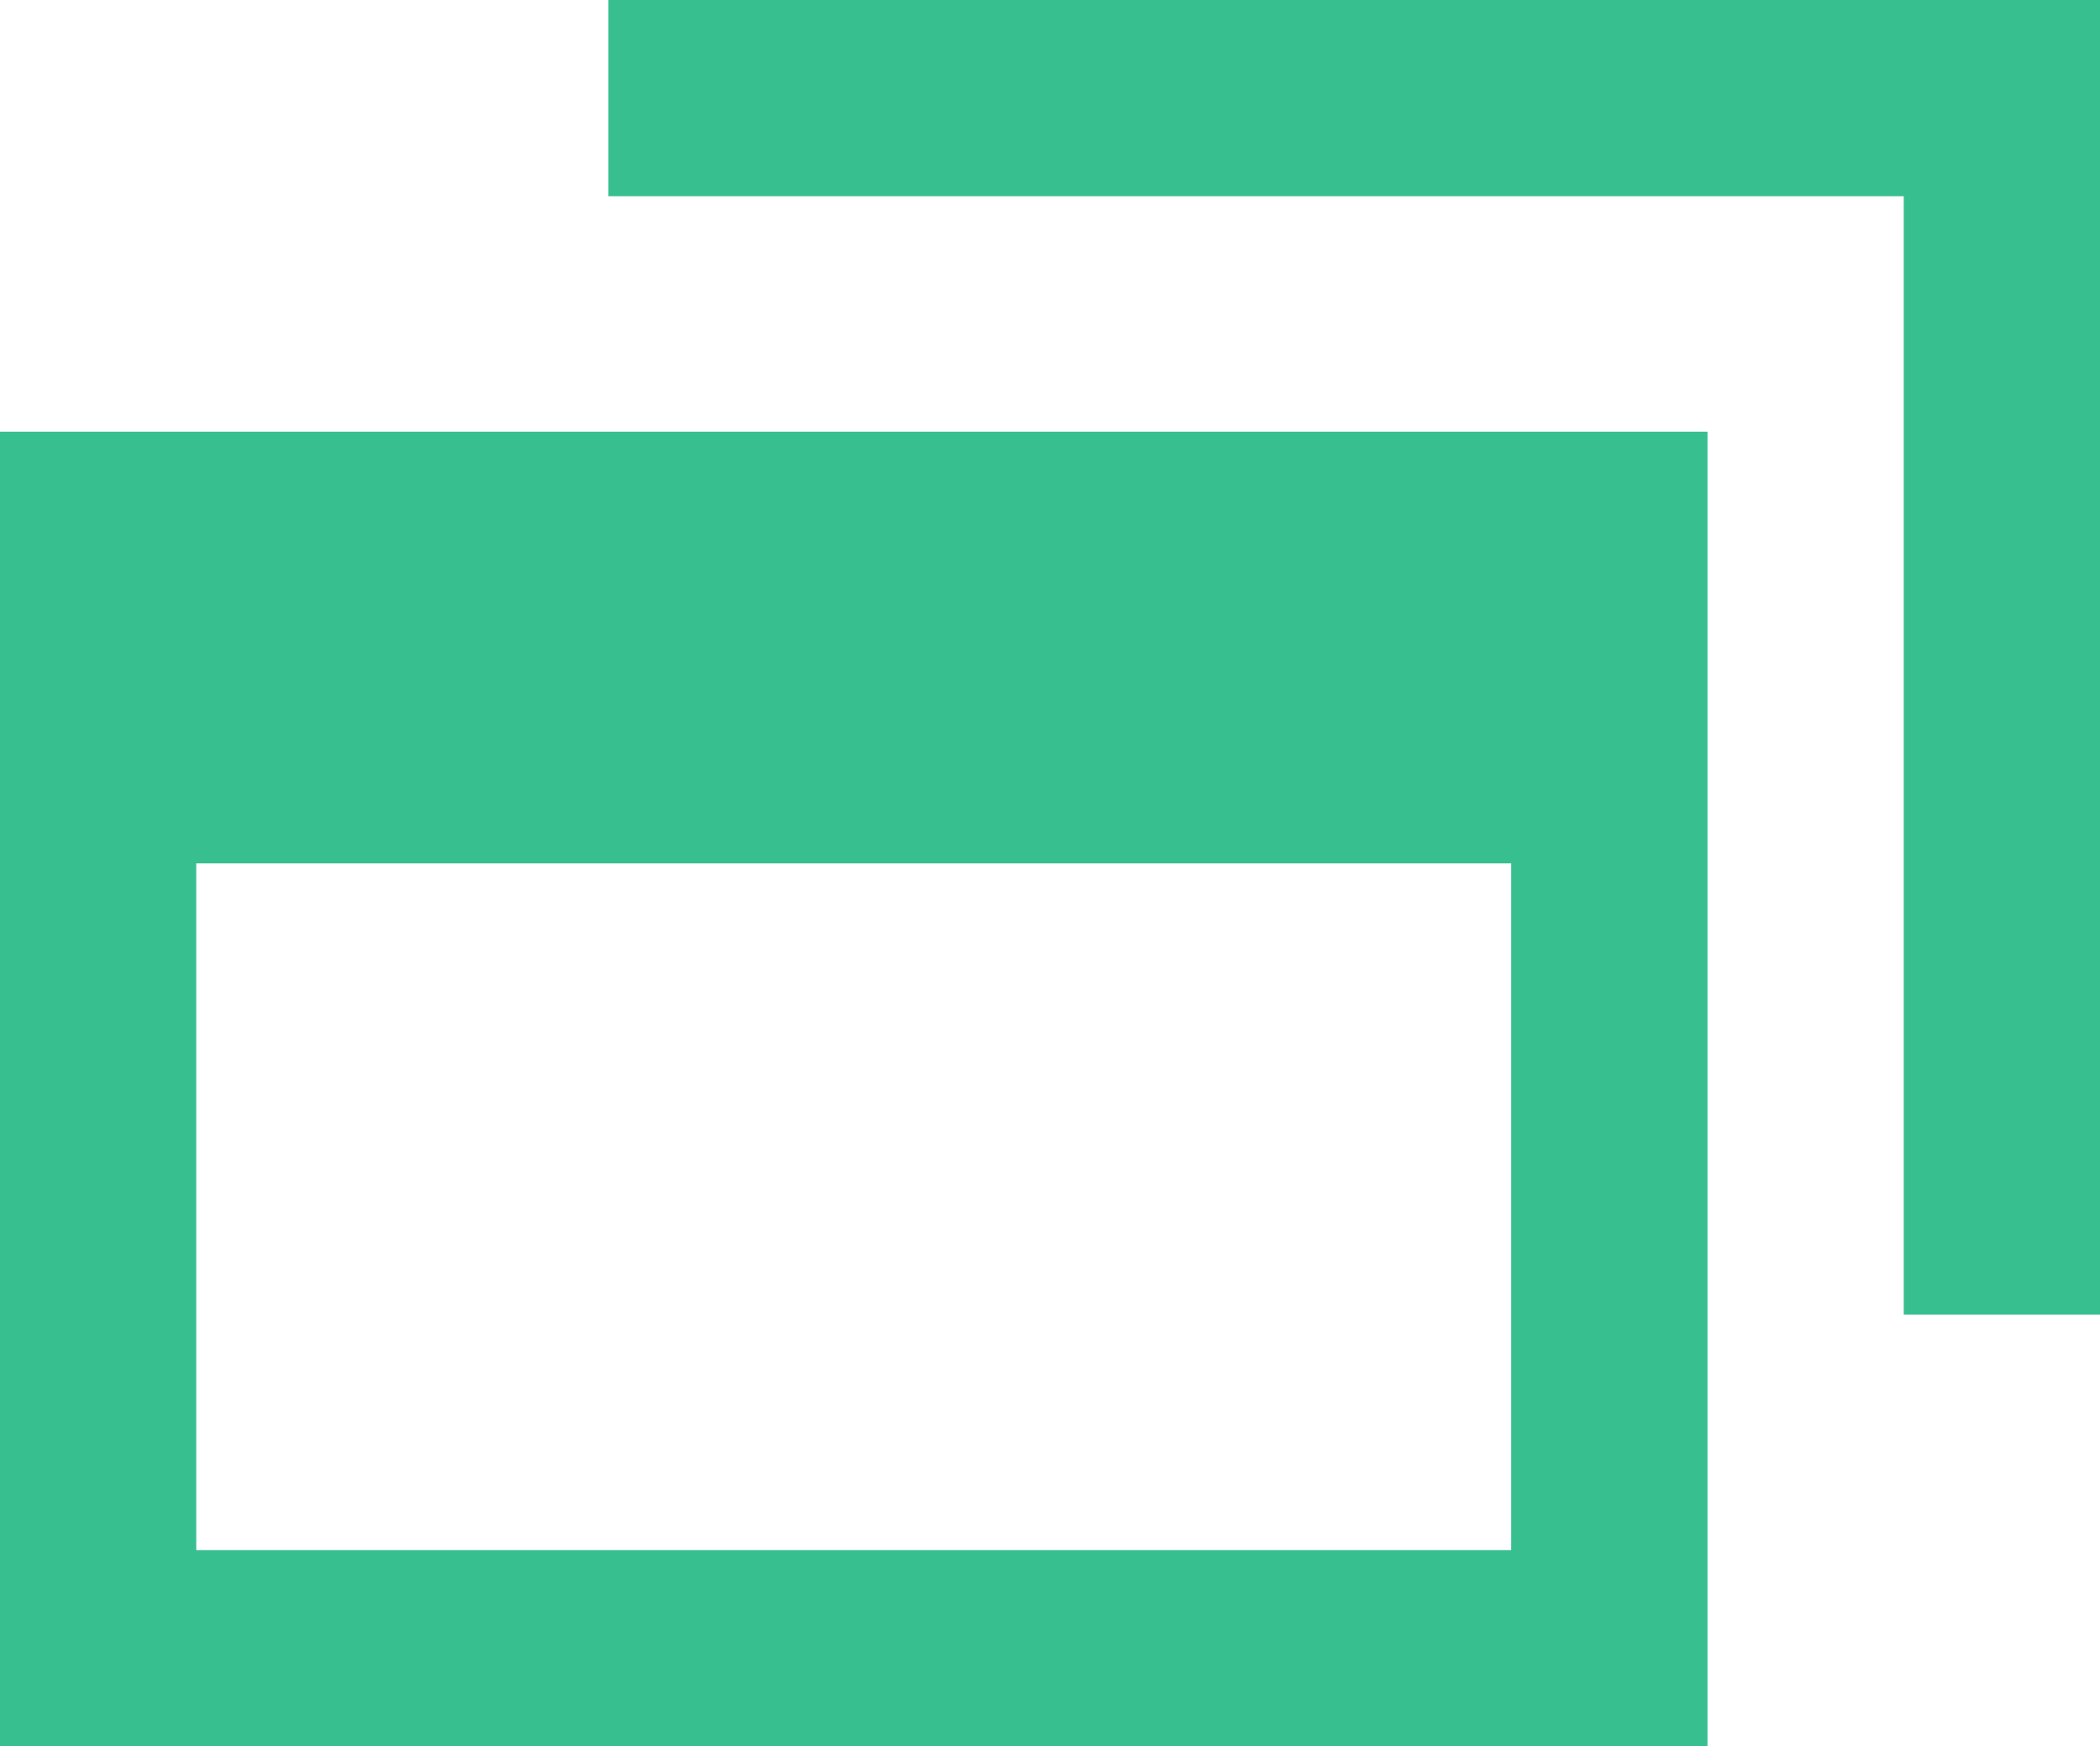
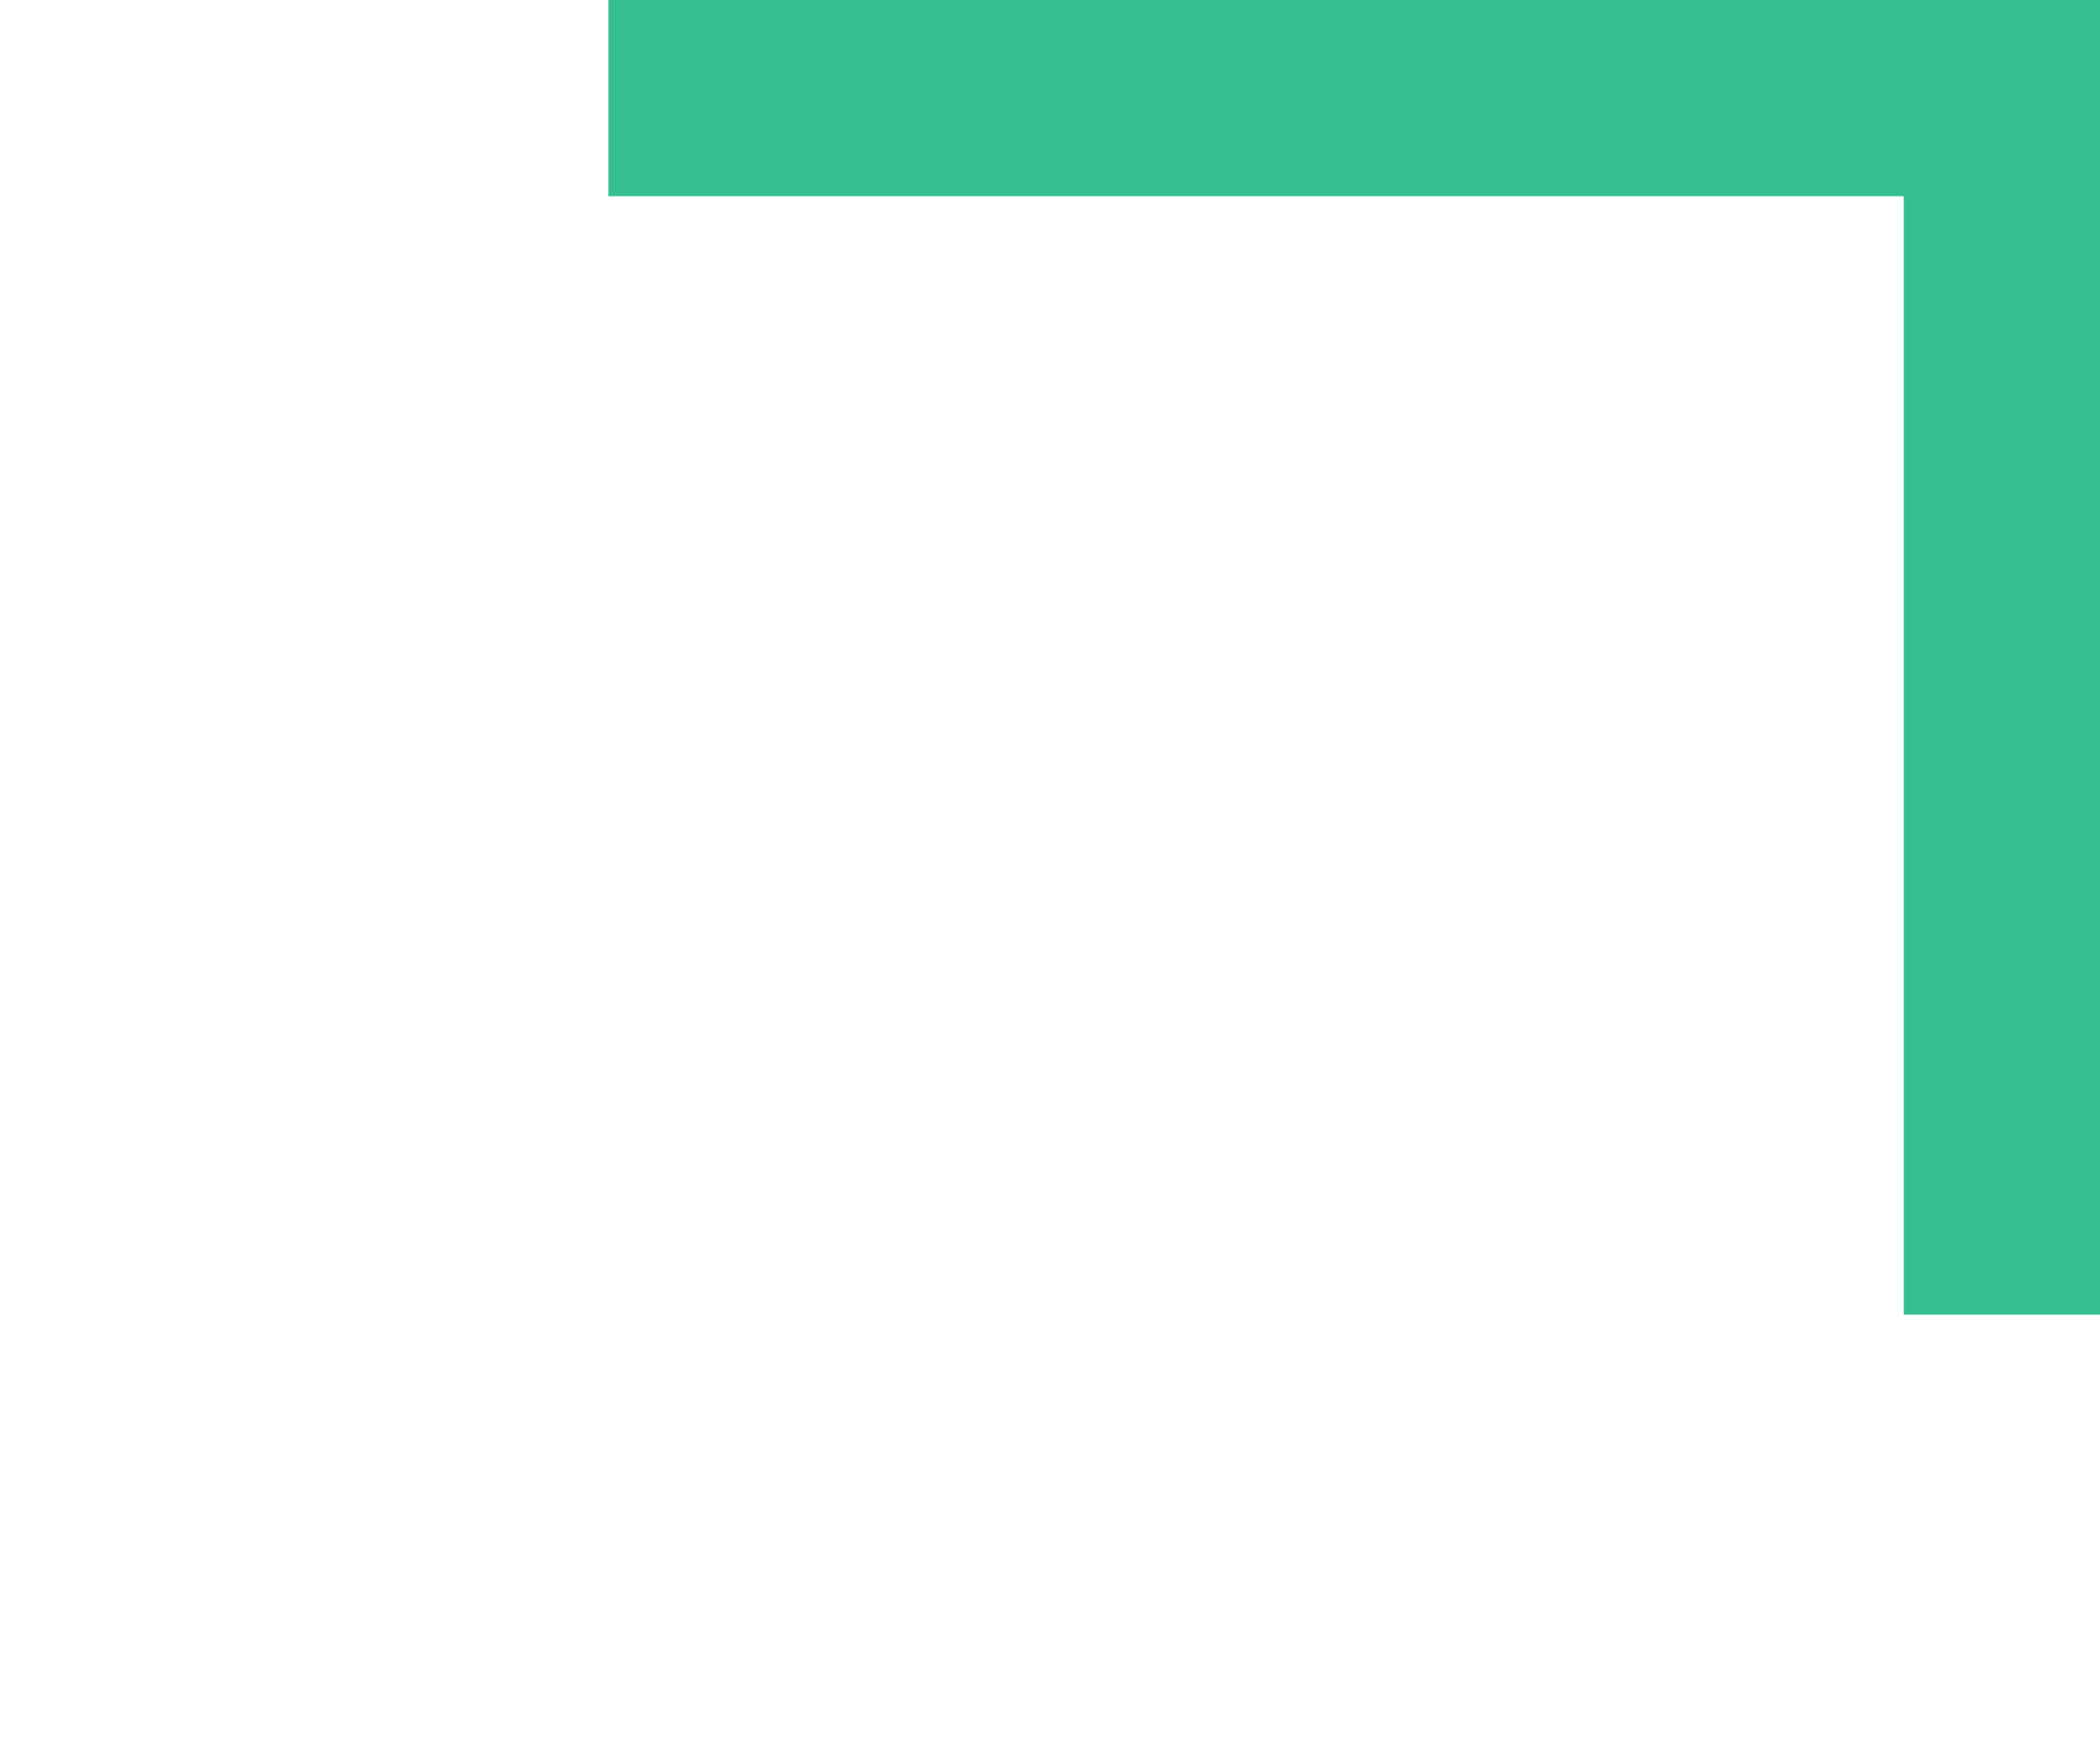
<svg xmlns="http://www.w3.org/2000/svg" version="1.1" id="レイヤー_1" x="0px" y="0px" viewBox="0 0 10.7 8.9" style="enable-background:new 0 0 10.7 8.9;" xml:space="preserve">
  <style type="text/css">
	.st0{fill:#37BF90;}
</style>
-   <path class="st0" d="M7.7,7.9H1V4.4h6.7V7.9z M8.7,2.2H0v6.7h8.7V2.2L8.7,2.2z" />
  <g>
    <polygon class="st0" points="3.1,0 10.7,0 10.7,6.7 9.7,6.7 9.7,1 3.1,1  " />
  </g>
</svg>